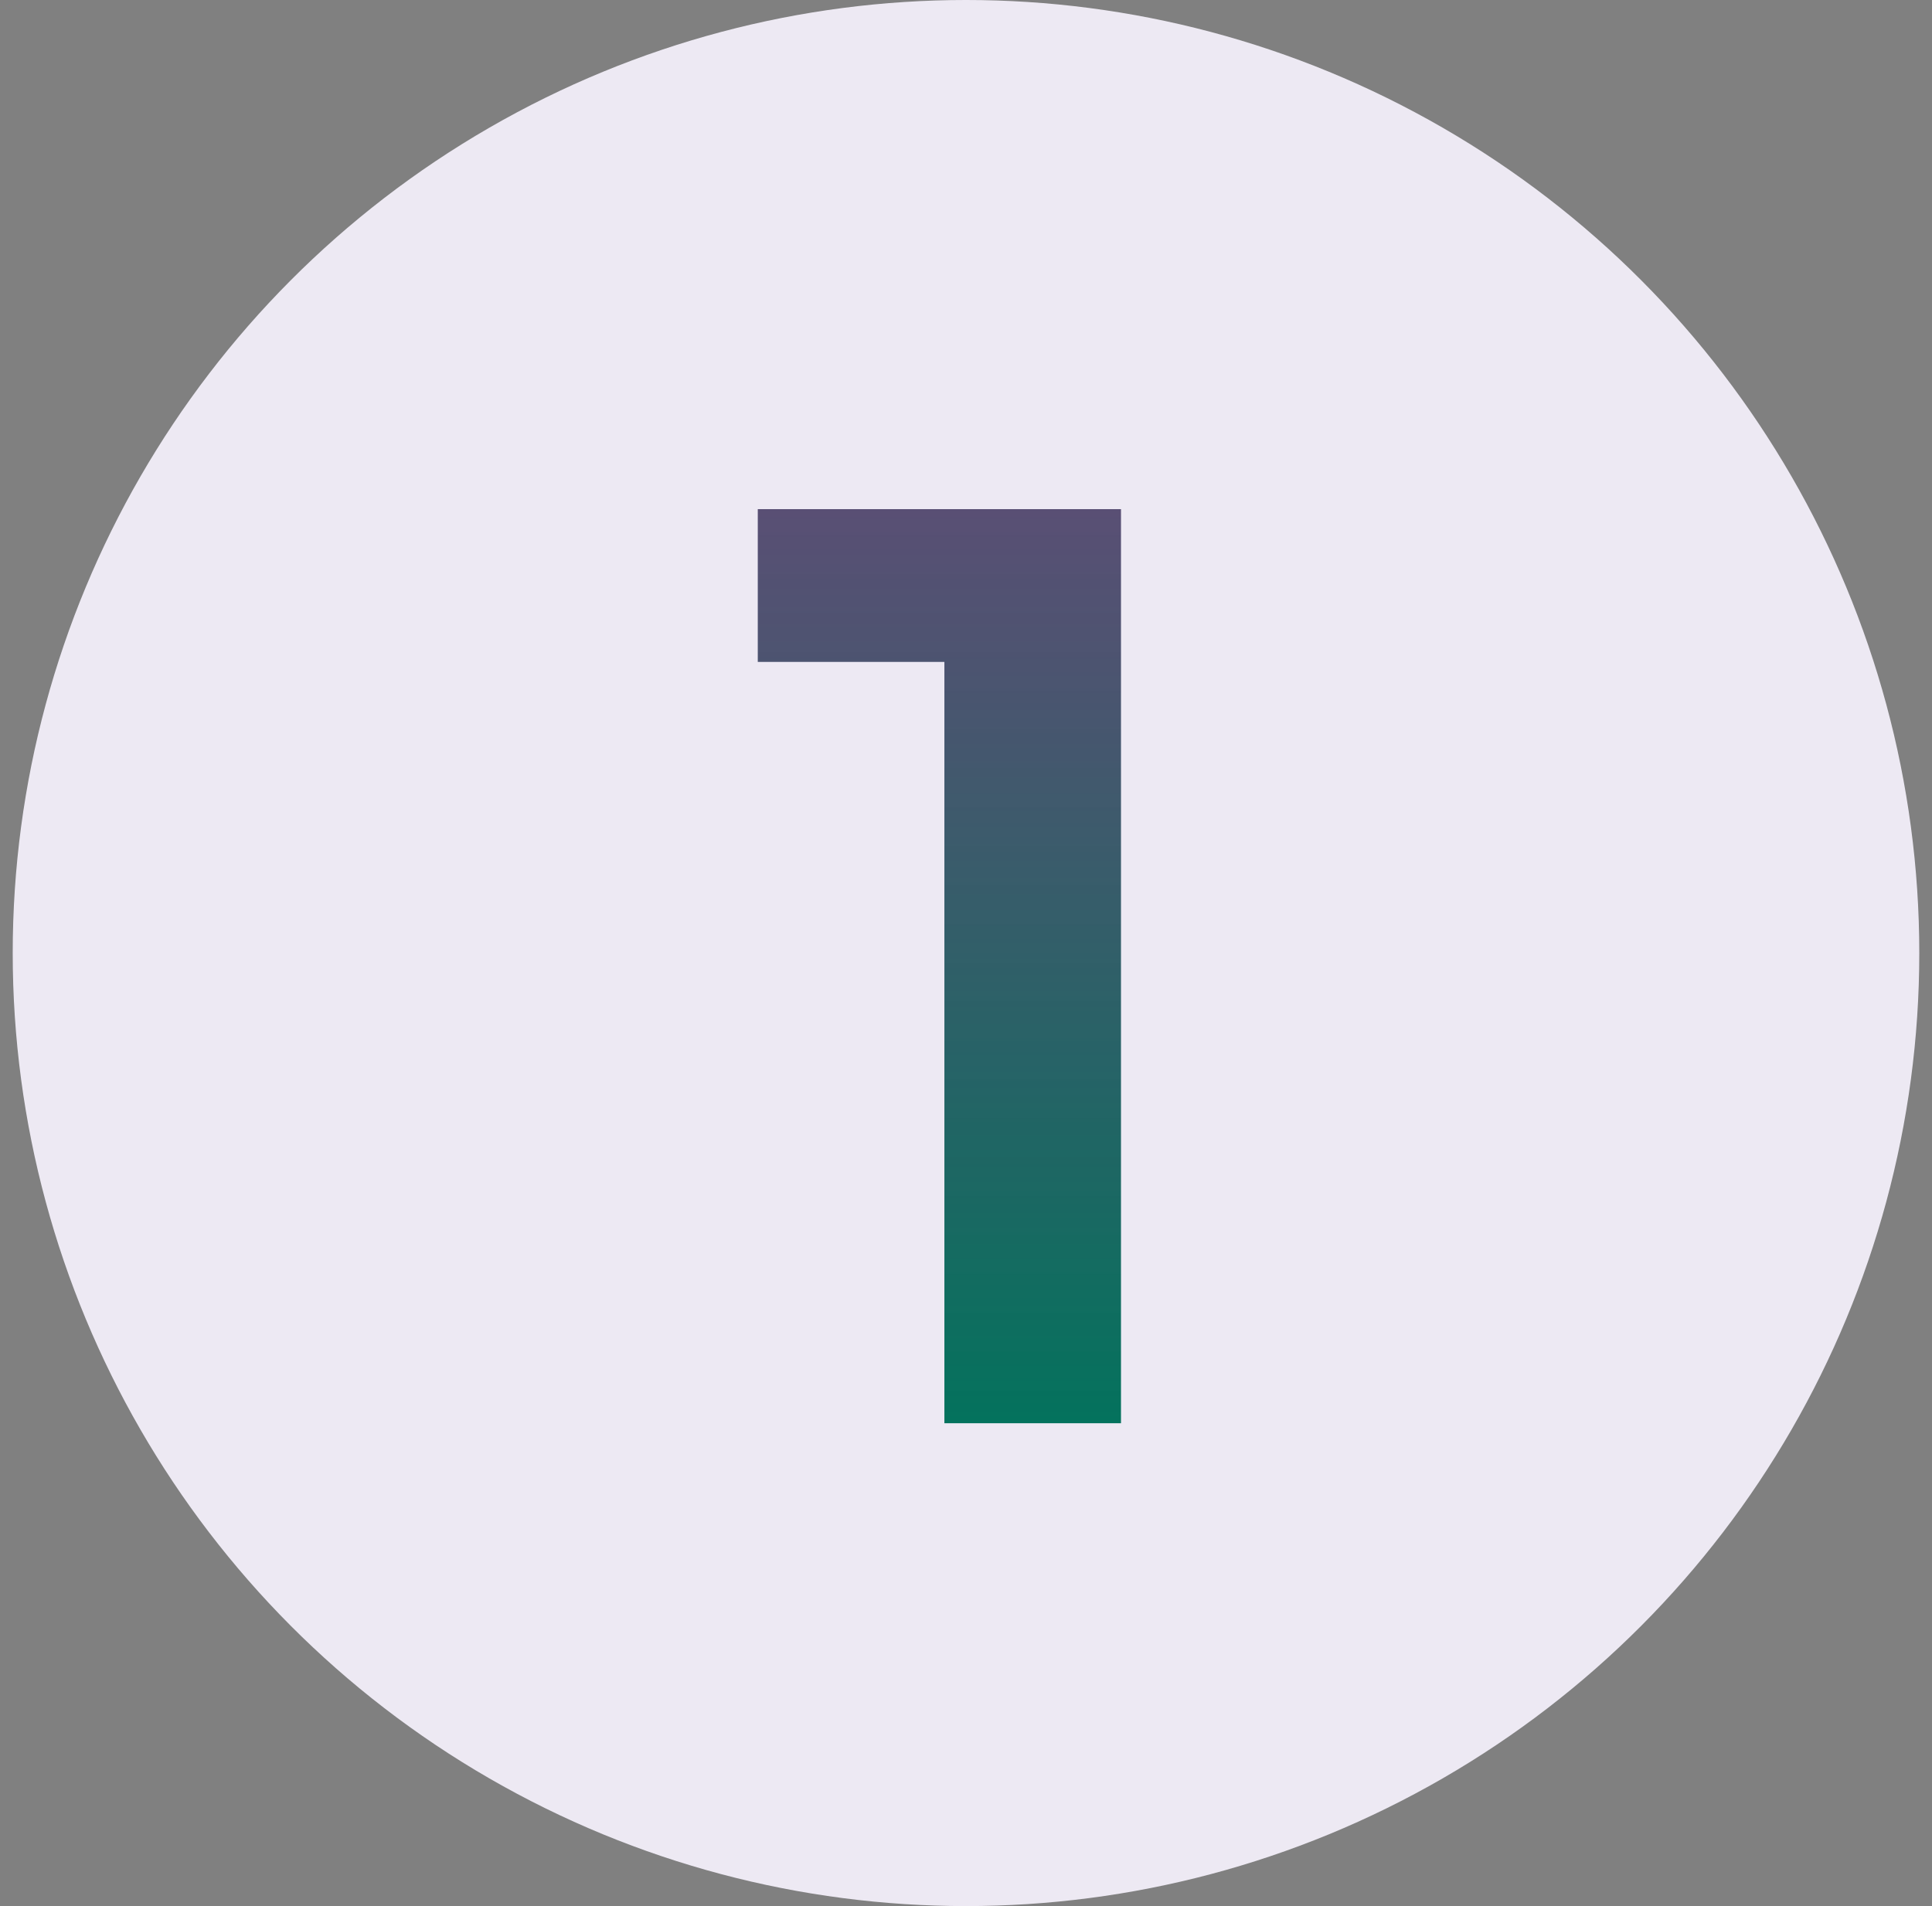
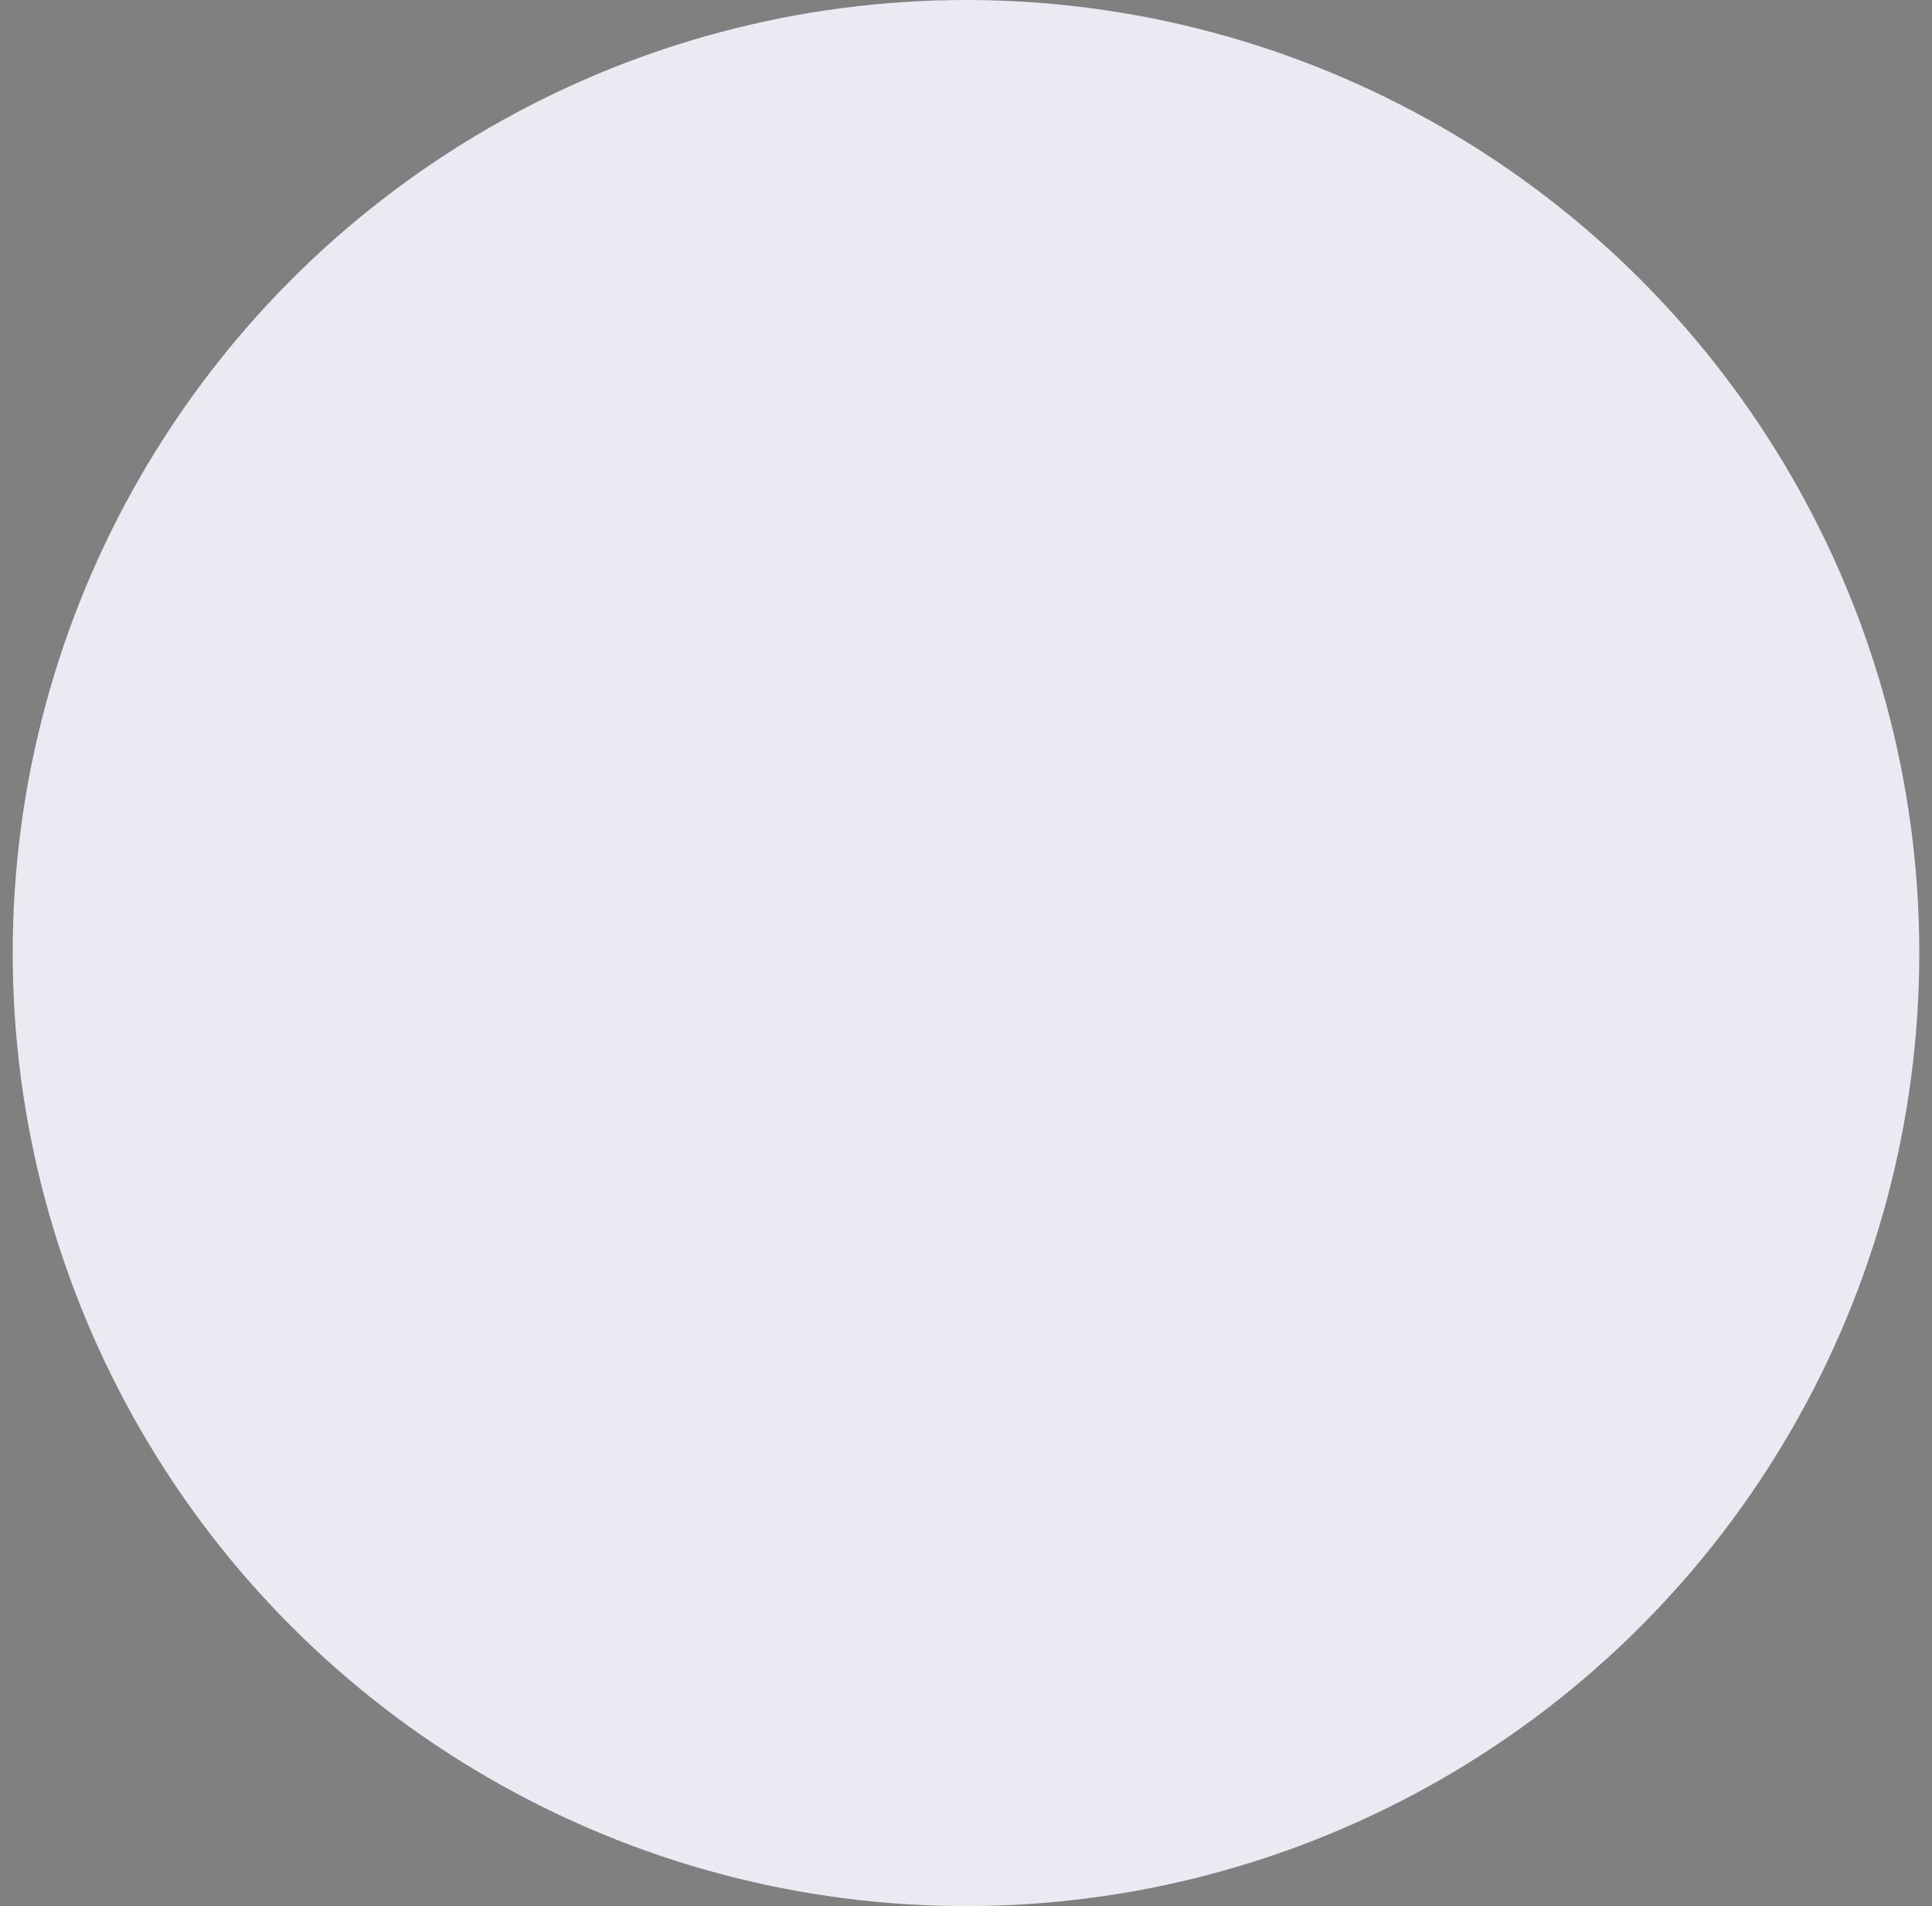
<svg xmlns="http://www.w3.org/2000/svg" width="76" height="75" viewBox="0 0 76 75" fill="none">
  <rect x="0" y="0" width="76" height="75" fill="#808080" stroke="none" />
  <circle cx="38" cy="37.5" r="37.5" fill="#EDE9F3" />
-   <path d="M37.15 56V24.369L39.318 26.044H29.809V20.033H44.097V56H37.15Z" fill="url(#paint0_linear_8190_26518)" />
  <defs>
    <linearGradient id="paint0_linear_8190_26518" x1="38.5" y1="18" x2="38.5" y2="57" gradientUnits="userSpaceOnUse">
      <stop stop-color="#4E3C67" stop-opacity="0.9" />
      <stop offset="1" stop-color="#01735C" />
    </linearGradient>
  </defs>
</svg>